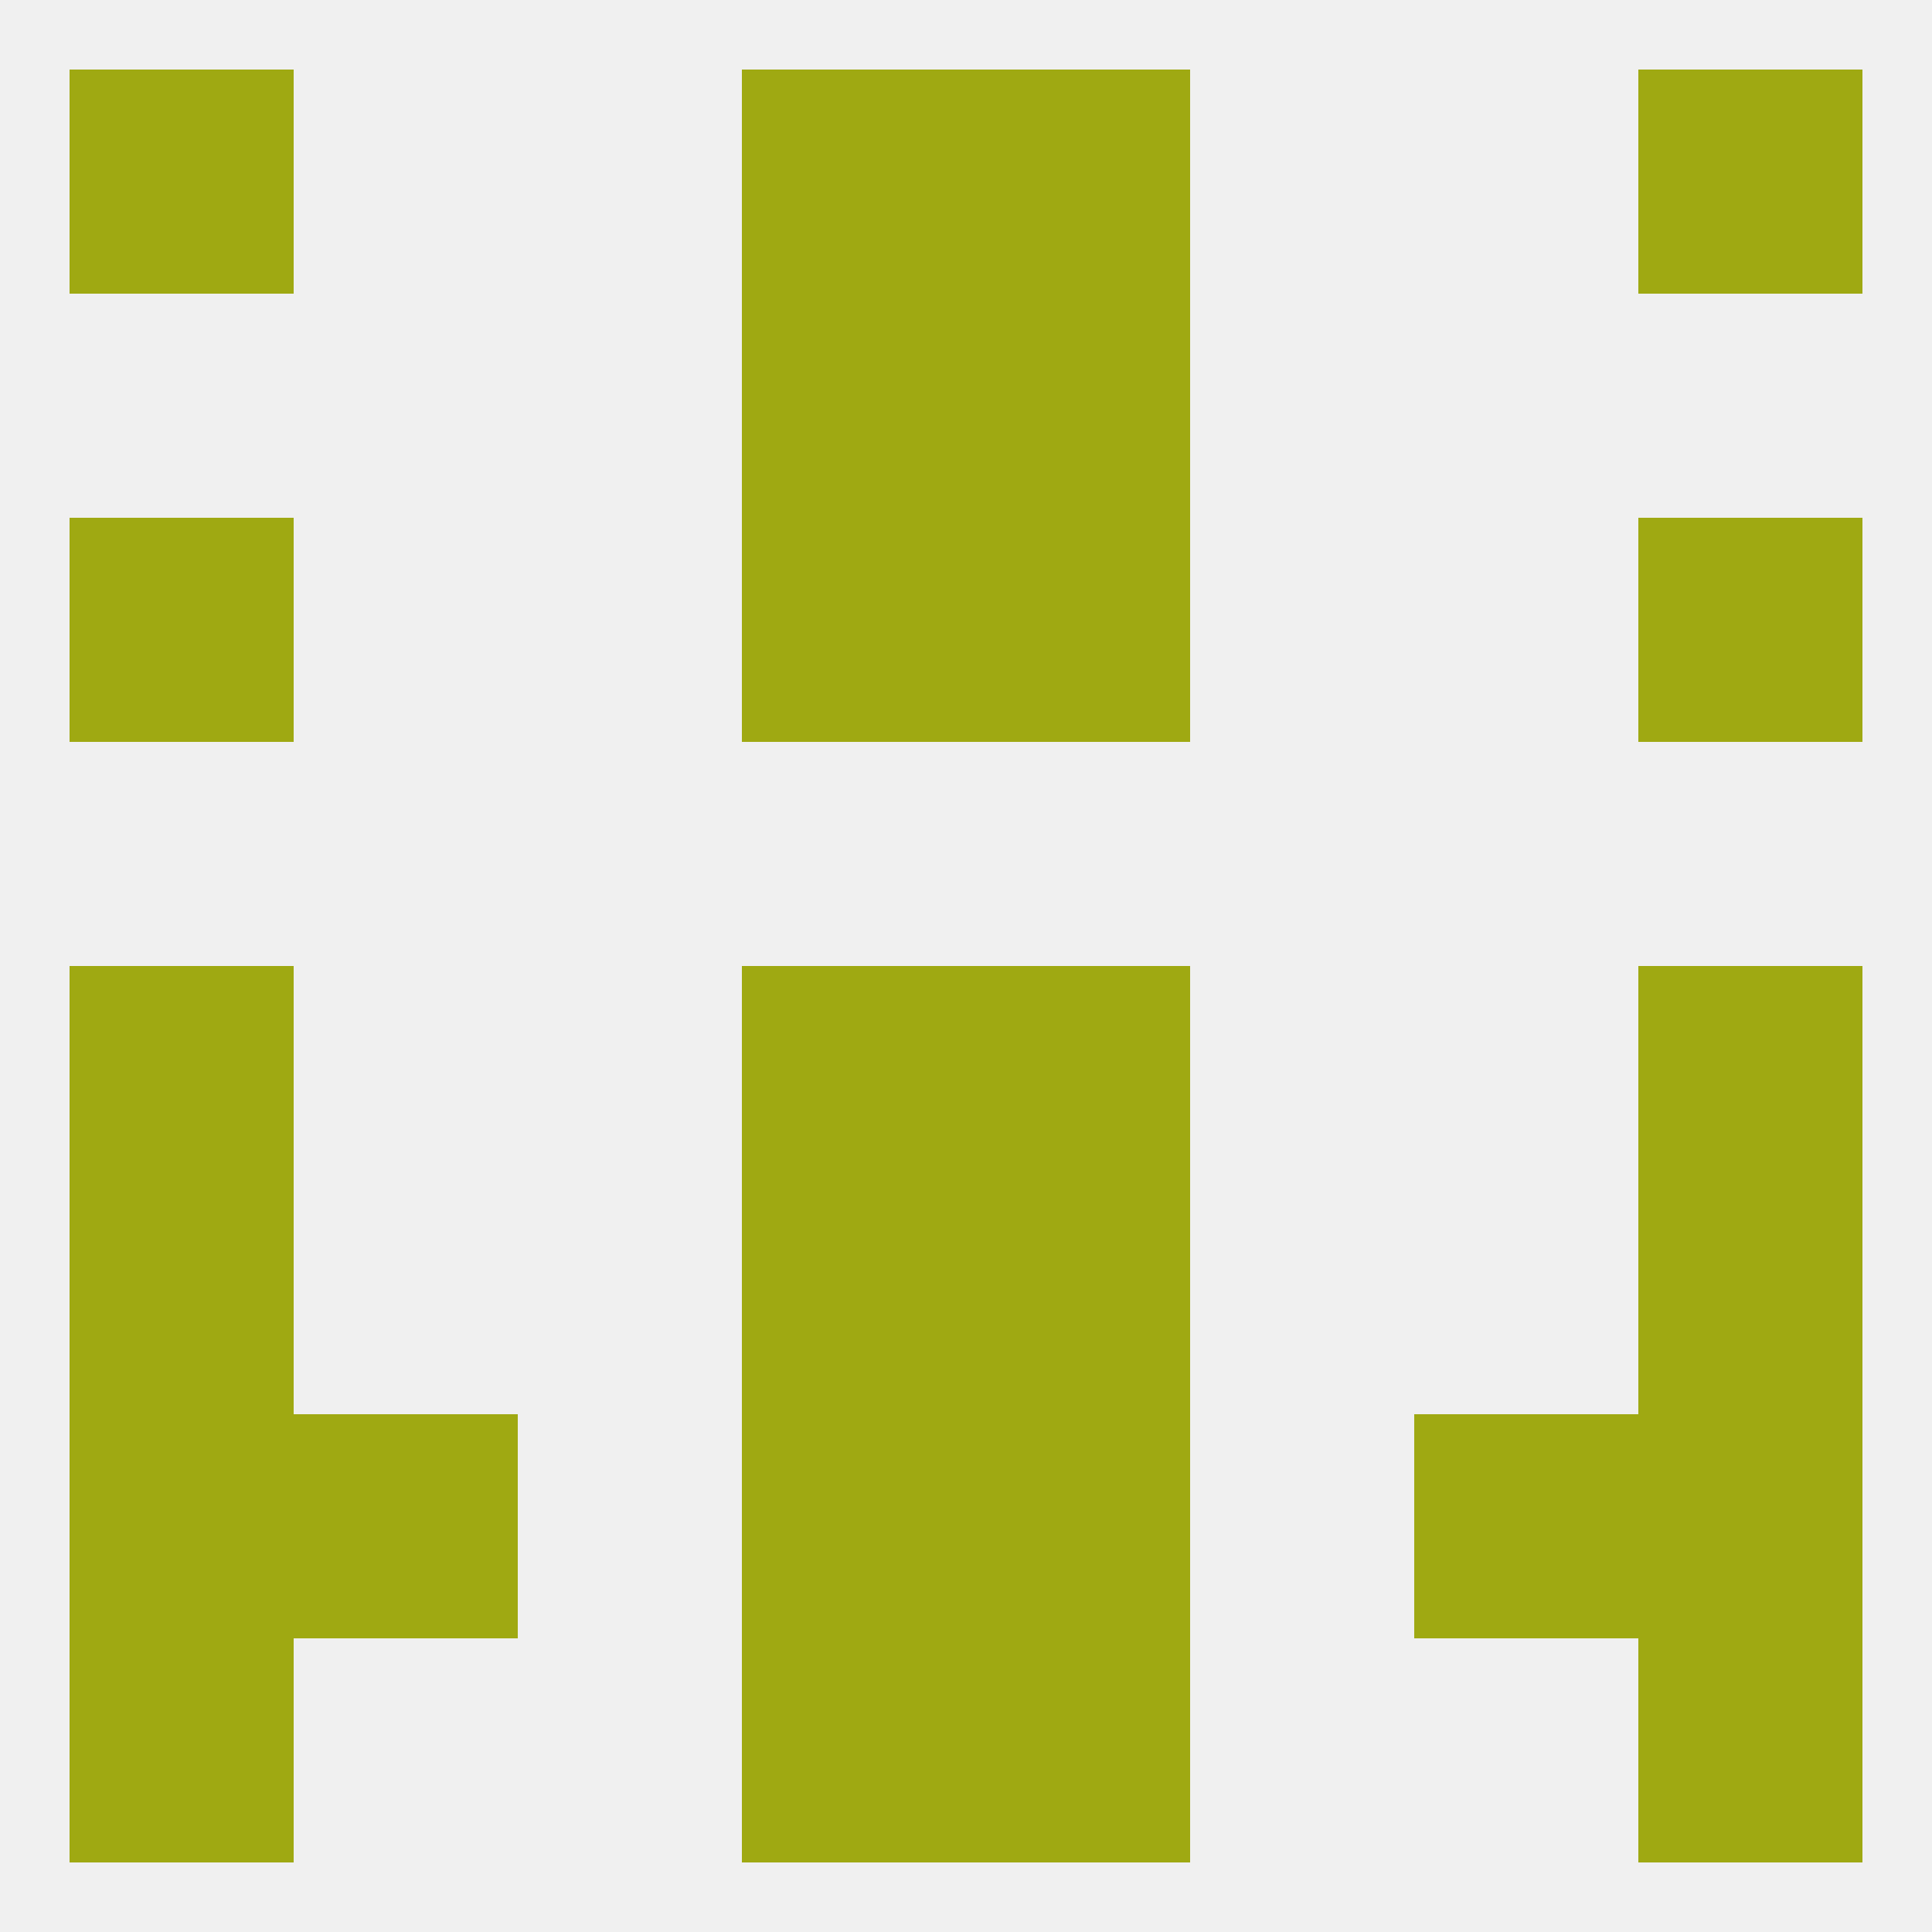
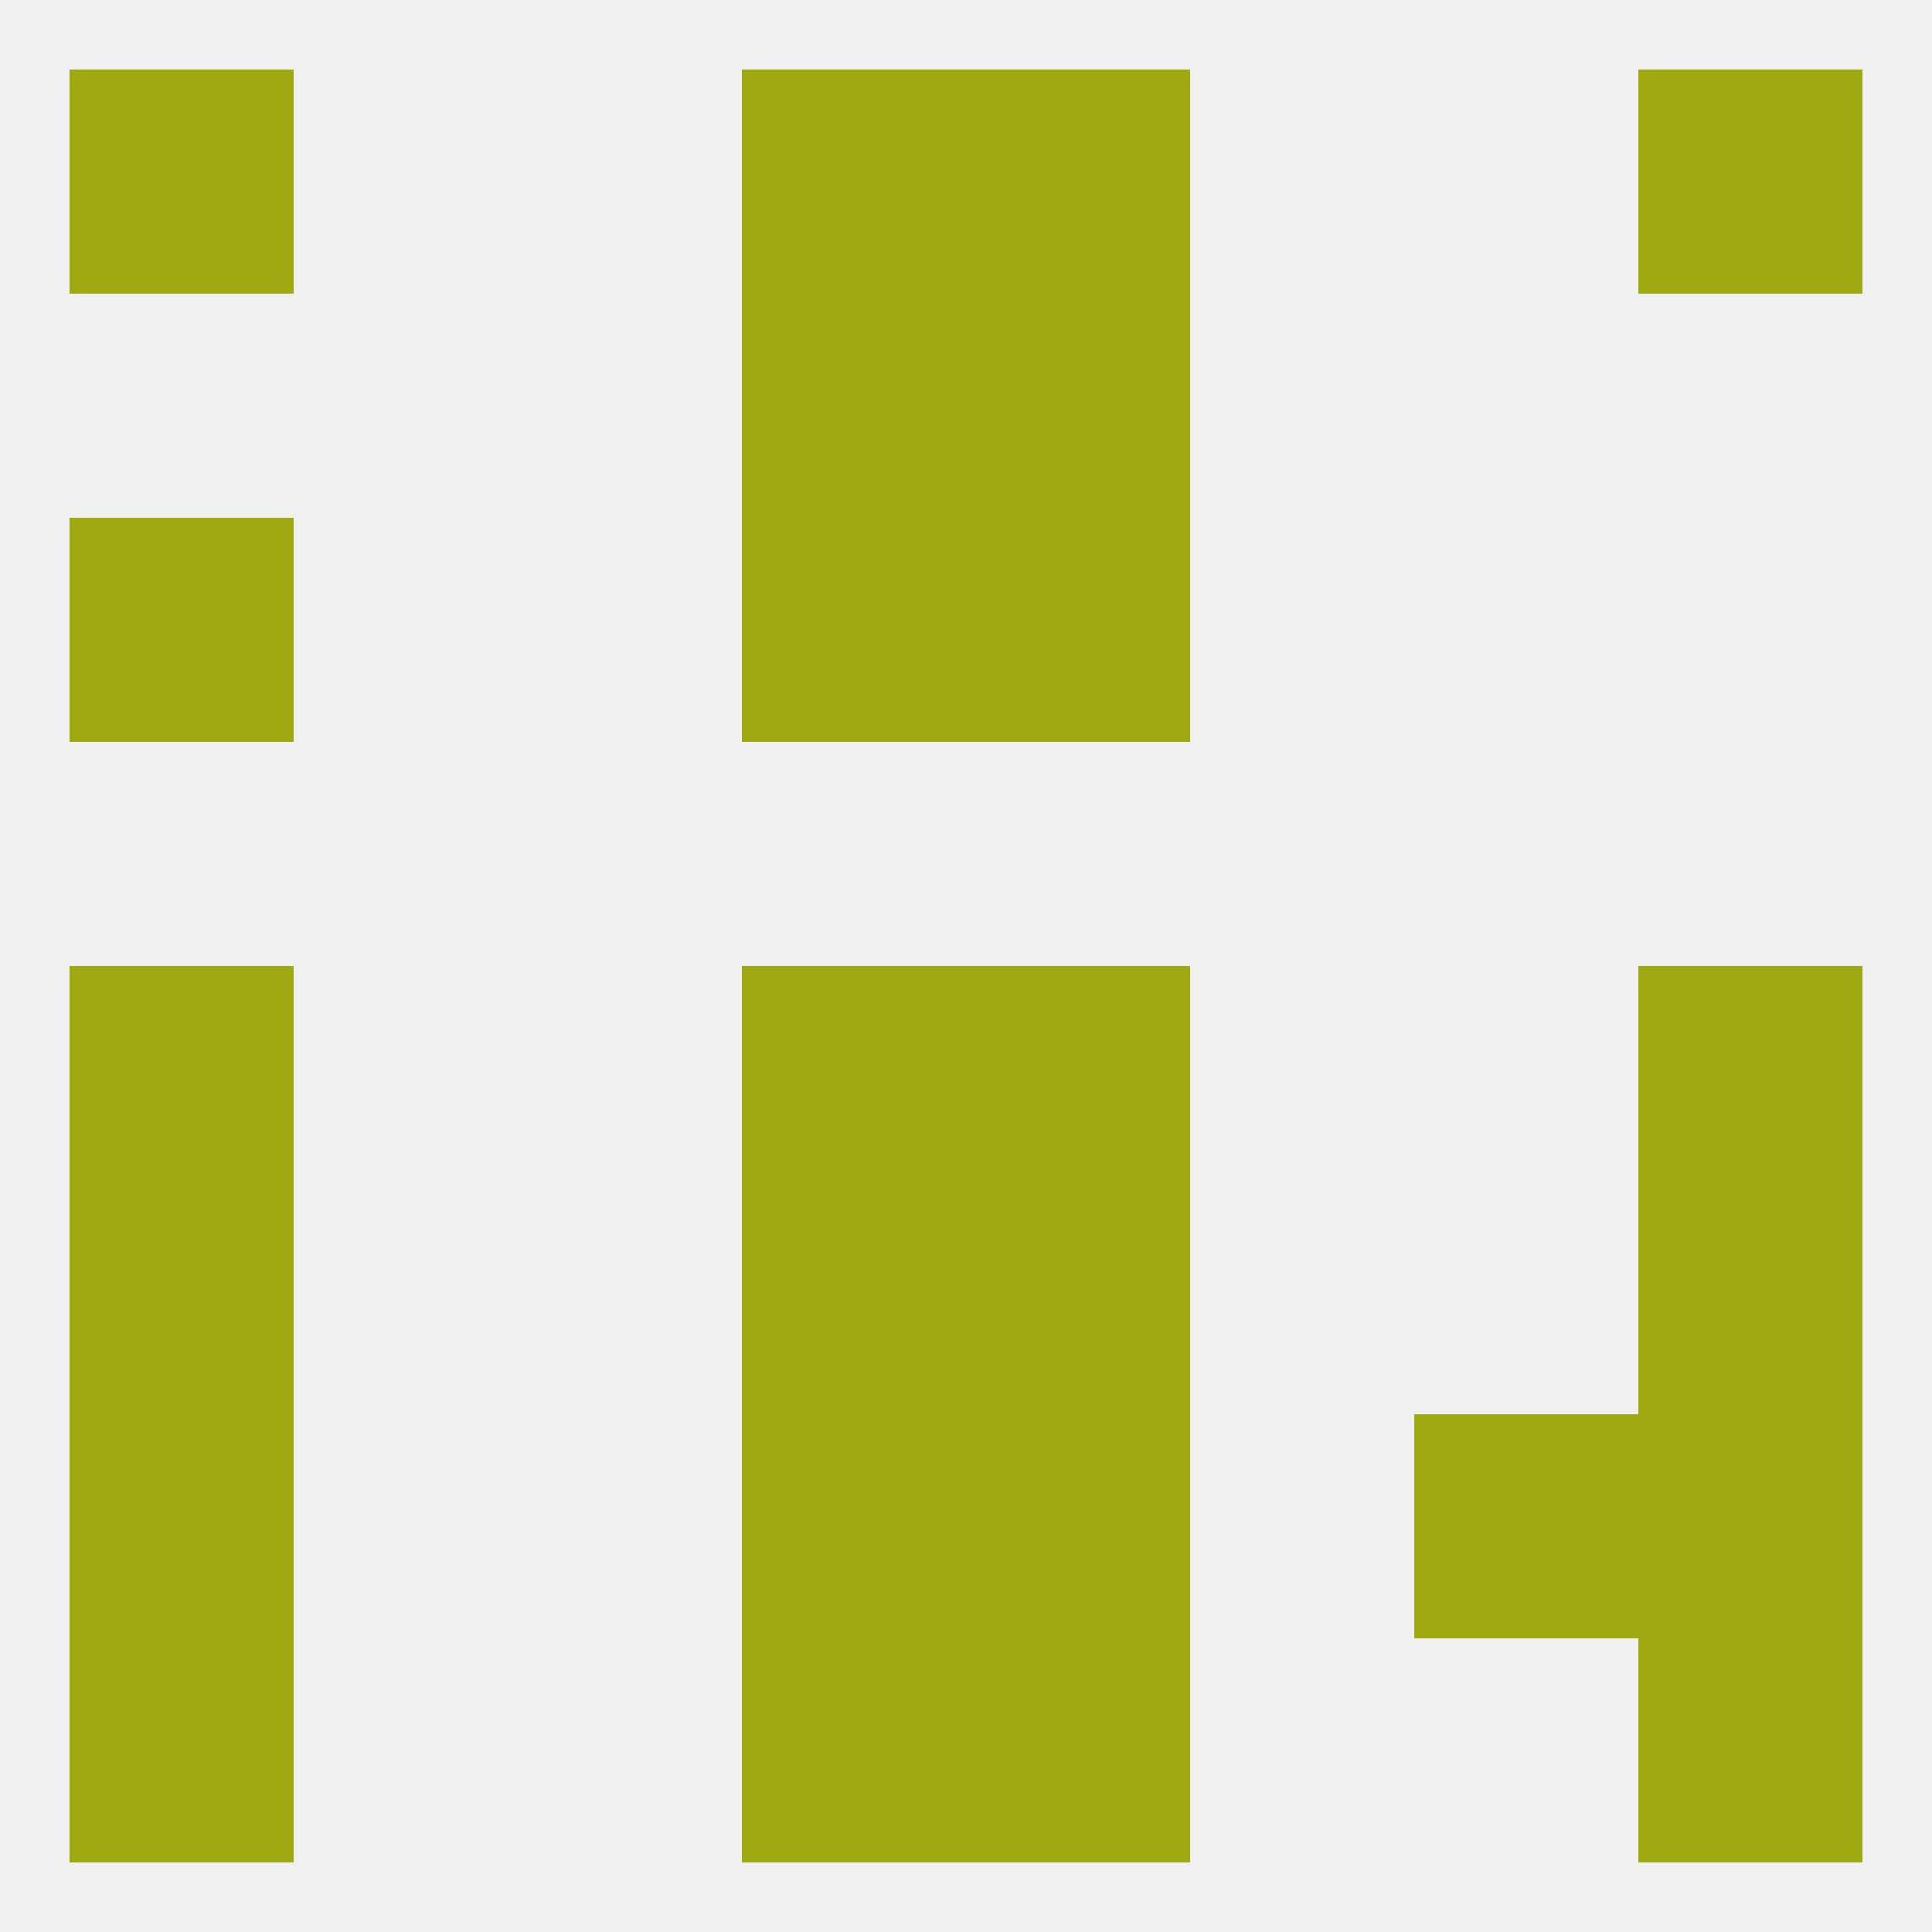
<svg xmlns="http://www.w3.org/2000/svg" version="1.1" baseprofile="full" width="250" height="250" viewBox="0 0 250 250">
  <rect width="100%" height="100%" fill="rgba(240,240,240,255)" />
  <rect x="9" y="67" width="29" height="29" fill="rgba(159,169,18,255)" />
-   <rect x="212" y="67" width="29" height="29" fill="rgba(159,169,18,255)" />
  <rect x="96" y="67" width="29" height="29" fill="rgba(159,169,18,255)" />
  <rect x="125" y="67" width="29" height="29" fill="rgba(159,169,18,255)" />
  <rect x="125" y="154" width="29" height="29" fill="rgba(159,169,18,255)" />
  <rect x="9" y="154" width="29" height="29" fill="rgba(159,169,18,255)" />
  <rect x="212" y="154" width="29" height="29" fill="rgba(159,169,18,255)" />
  <rect x="96" y="154" width="29" height="29" fill="rgba(159,169,18,255)" />
  <rect x="9" y="125" width="29" height="29" fill="rgba(159,169,18,255)" />
  <rect x="212" y="125" width="29" height="29" fill="rgba(159,169,18,255)" />
  <rect x="96" y="125" width="29" height="29" fill="rgba(159,169,18,255)" />
  <rect x="125" y="125" width="29" height="29" fill="rgba(159,169,18,255)" />
  <rect x="212" y="183" width="29" height="29" fill="rgba(159,169,18,255)" />
-   <rect x="38" y="183" width="29" height="29" fill="rgba(159,169,18,255)" />
  <rect x="183" y="183" width="29" height="29" fill="rgba(159,169,18,255)" />
  <rect x="96" y="183" width="29" height="29" fill="rgba(159,169,18,255)" />
  <rect x="125" y="183" width="29" height="29" fill="rgba(159,169,18,255)" />
  <rect x="9" y="183" width="29" height="29" fill="rgba(159,169,18,255)" />
  <rect x="96" y="212" width="29" height="29" fill="rgba(159,169,18,255)" />
  <rect x="125" y="212" width="29" height="29" fill="rgba(159,169,18,255)" />
  <rect x="9" y="212" width="29" height="29" fill="rgba(159,169,18,255)" />
  <rect x="212" y="212" width="29" height="29" fill="rgba(159,169,18,255)" />
  <rect x="9" y="9" width="29" height="29" fill="rgba(159,169,18,255)" />
  <rect x="212" y="9" width="29" height="29" fill="rgba(159,169,18,255)" />
  <rect x="96" y="9" width="29" height="29" fill="rgba(159,169,18,255)" />
  <rect x="125" y="9" width="29" height="29" fill="rgba(159,169,18,255)" />
  <rect x="96" y="38" width="29" height="29" fill="rgba(159,169,18,255)" />
  <rect x="125" y="38" width="29" height="29" fill="rgba(159,169,18,255)" />
</svg>